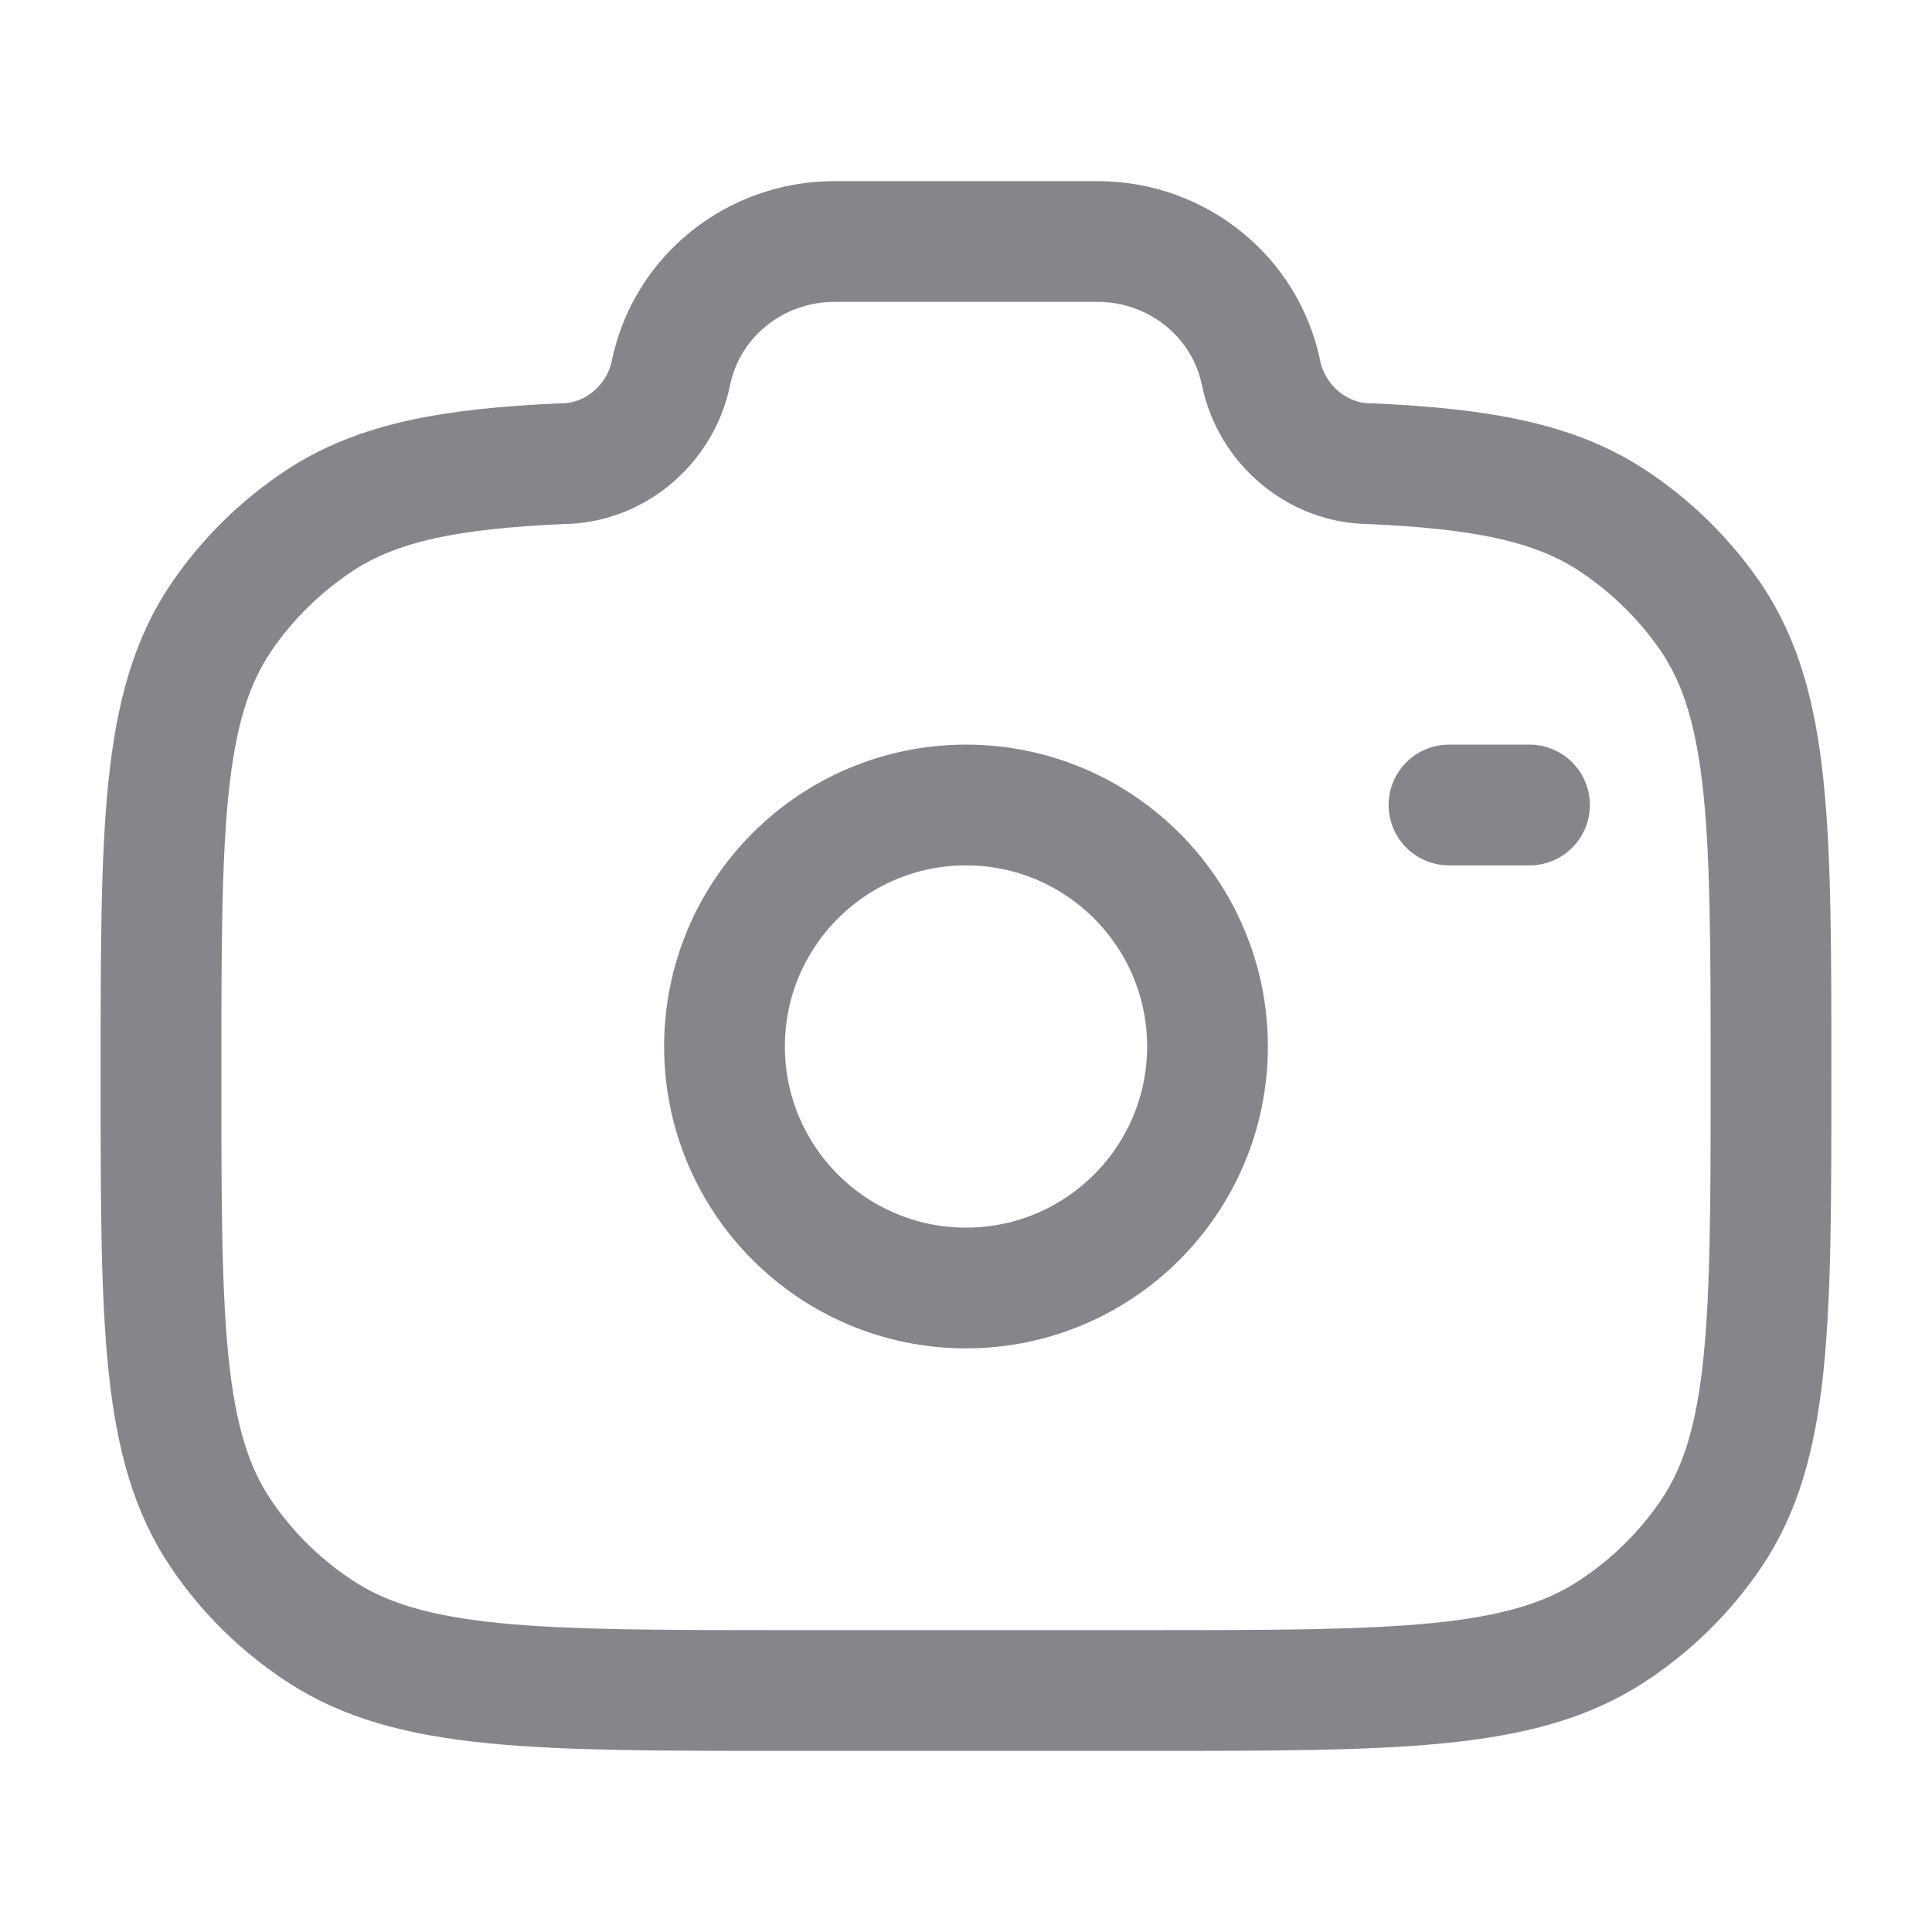
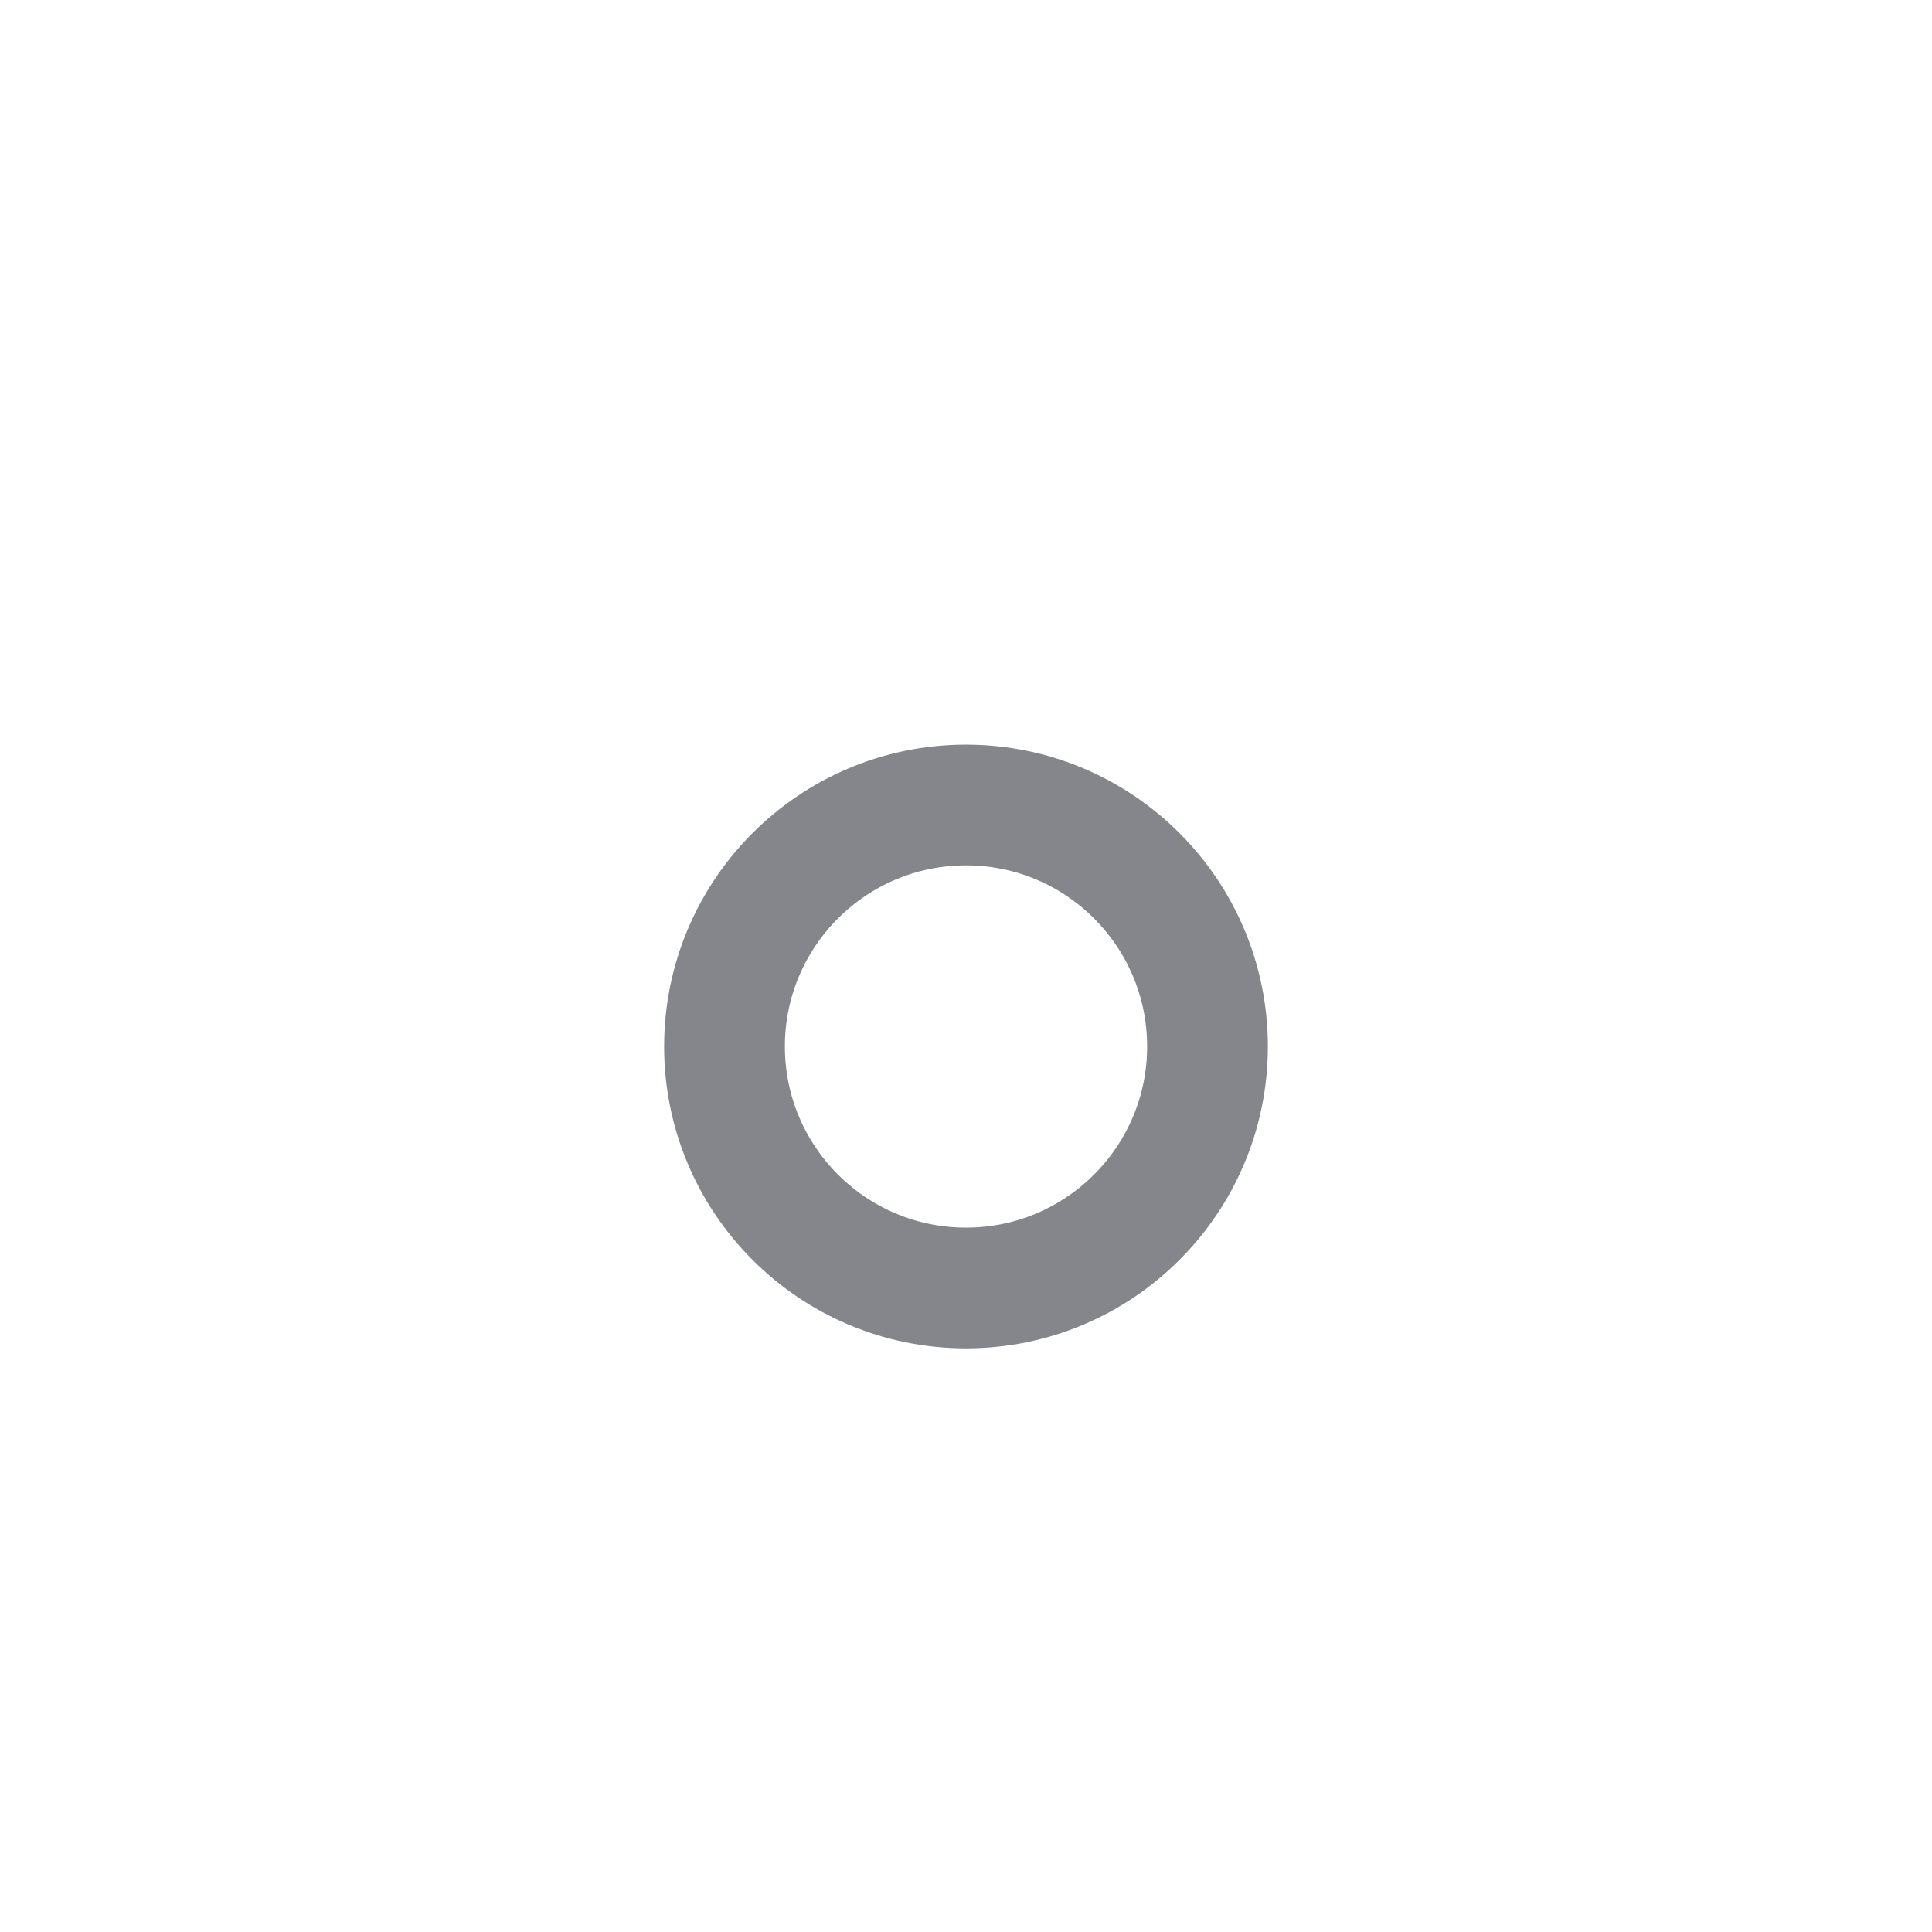
<svg xmlns="http://www.w3.org/2000/svg" width="12" height="12" viewBox="0 0 12 12" fill="none">
  <path d="M6 8C6.828 8 7.5 7.328 7.5 6.5C7.5 5.672 6.828 5 6 5C5.172 5 4.5 5.672 4.5 6.5C4.5 7.328 5.172 8 6 8Z" stroke="#84868C" stroke-width="0.75" />
-   <path d="M4.889 10.5H7.111C8.672 10.5 9.452 10.5 10.012 10.132C10.255 9.973 10.463 9.769 10.626 9.53C11 8.98 11 8.214 11 6.682C11 5.15 11 4.384 10.626 3.833C10.463 3.595 10.255 3.391 10.012 3.231C9.652 2.995 9.201 2.911 8.511 2.88C8.182 2.88 7.898 2.635 7.833 2.318C7.736 1.842 7.311 1.5 6.817 1.5H5.183C4.689 1.5 4.264 1.842 4.167 2.318C4.102 2.635 3.818 2.88 3.489 2.88C2.799 2.911 2.348 2.995 1.988 3.231C1.745 3.391 1.537 3.595 1.375 3.833C1 4.384 1 5.15 1 6.682C1 8.214 1 8.98 1.375 9.53C1.537 9.769 1.745 9.973 1.988 10.132C2.548 10.5 3.328 10.5 4.889 10.5Z" stroke="#84868C" stroke-width="0.75" />
-   <path d="M9.5 5H9" stroke="#84868C" stroke-width="0.75" stroke-linecap="round" />
</svg>